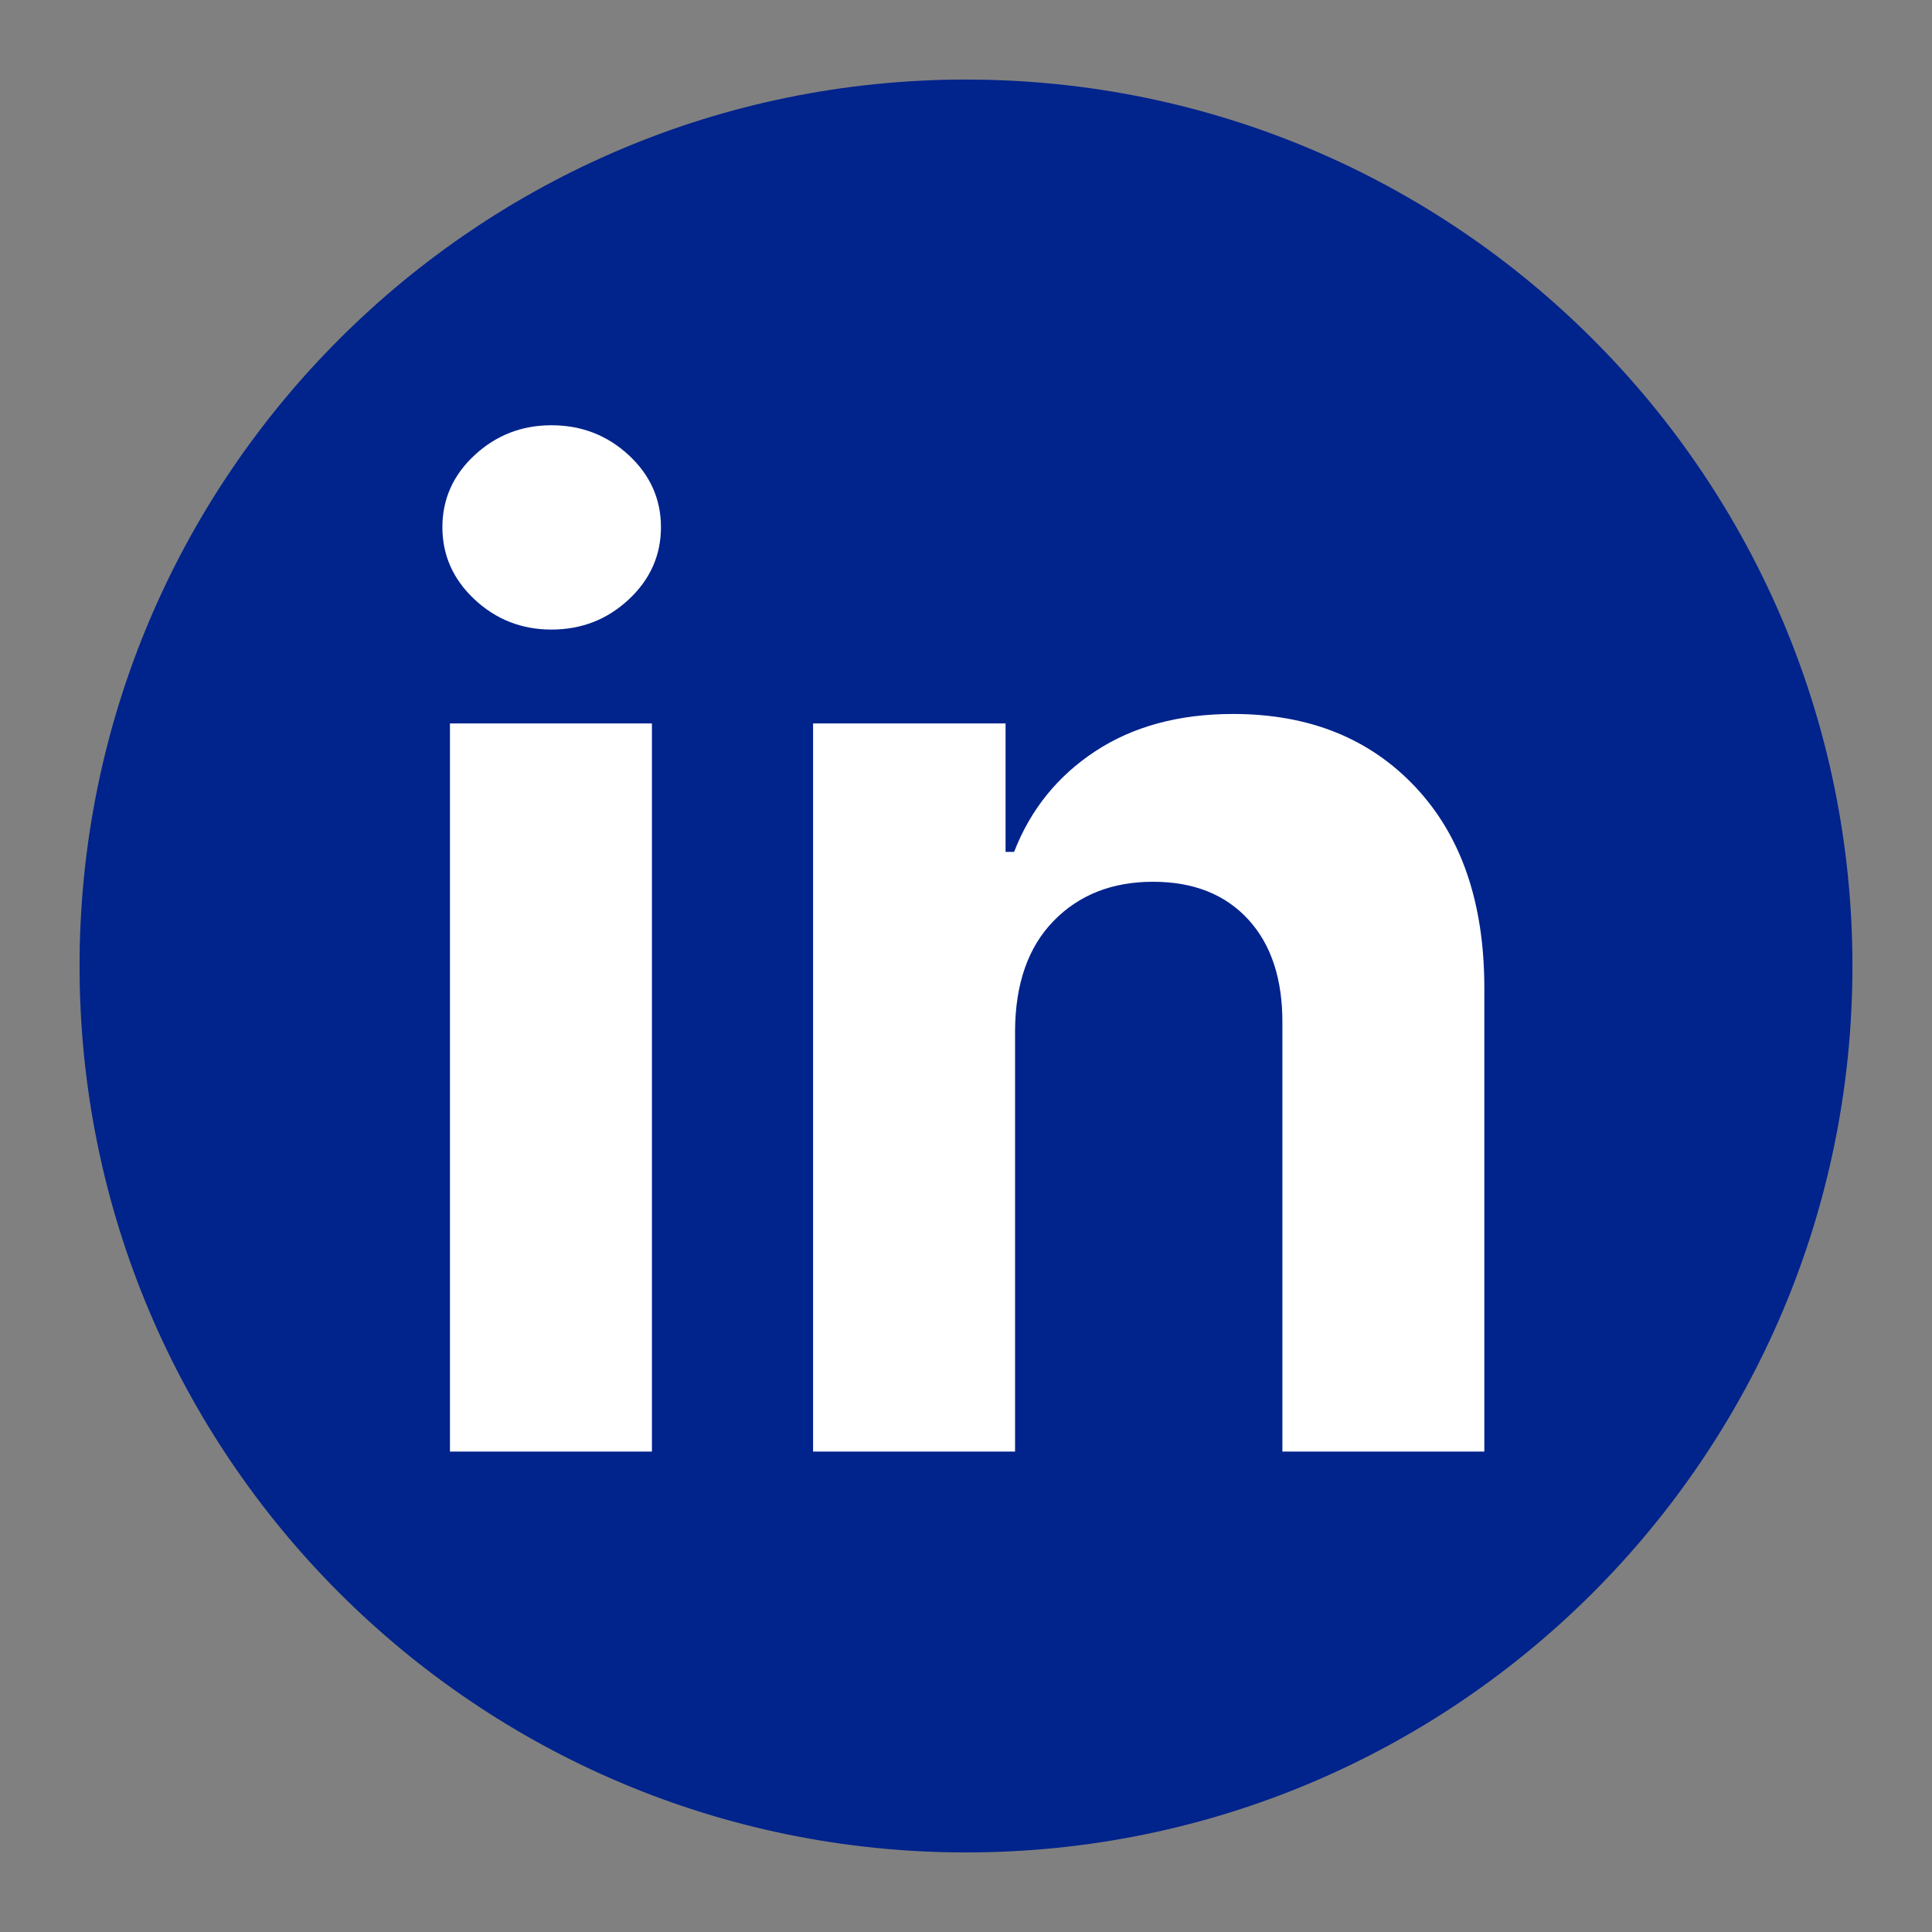
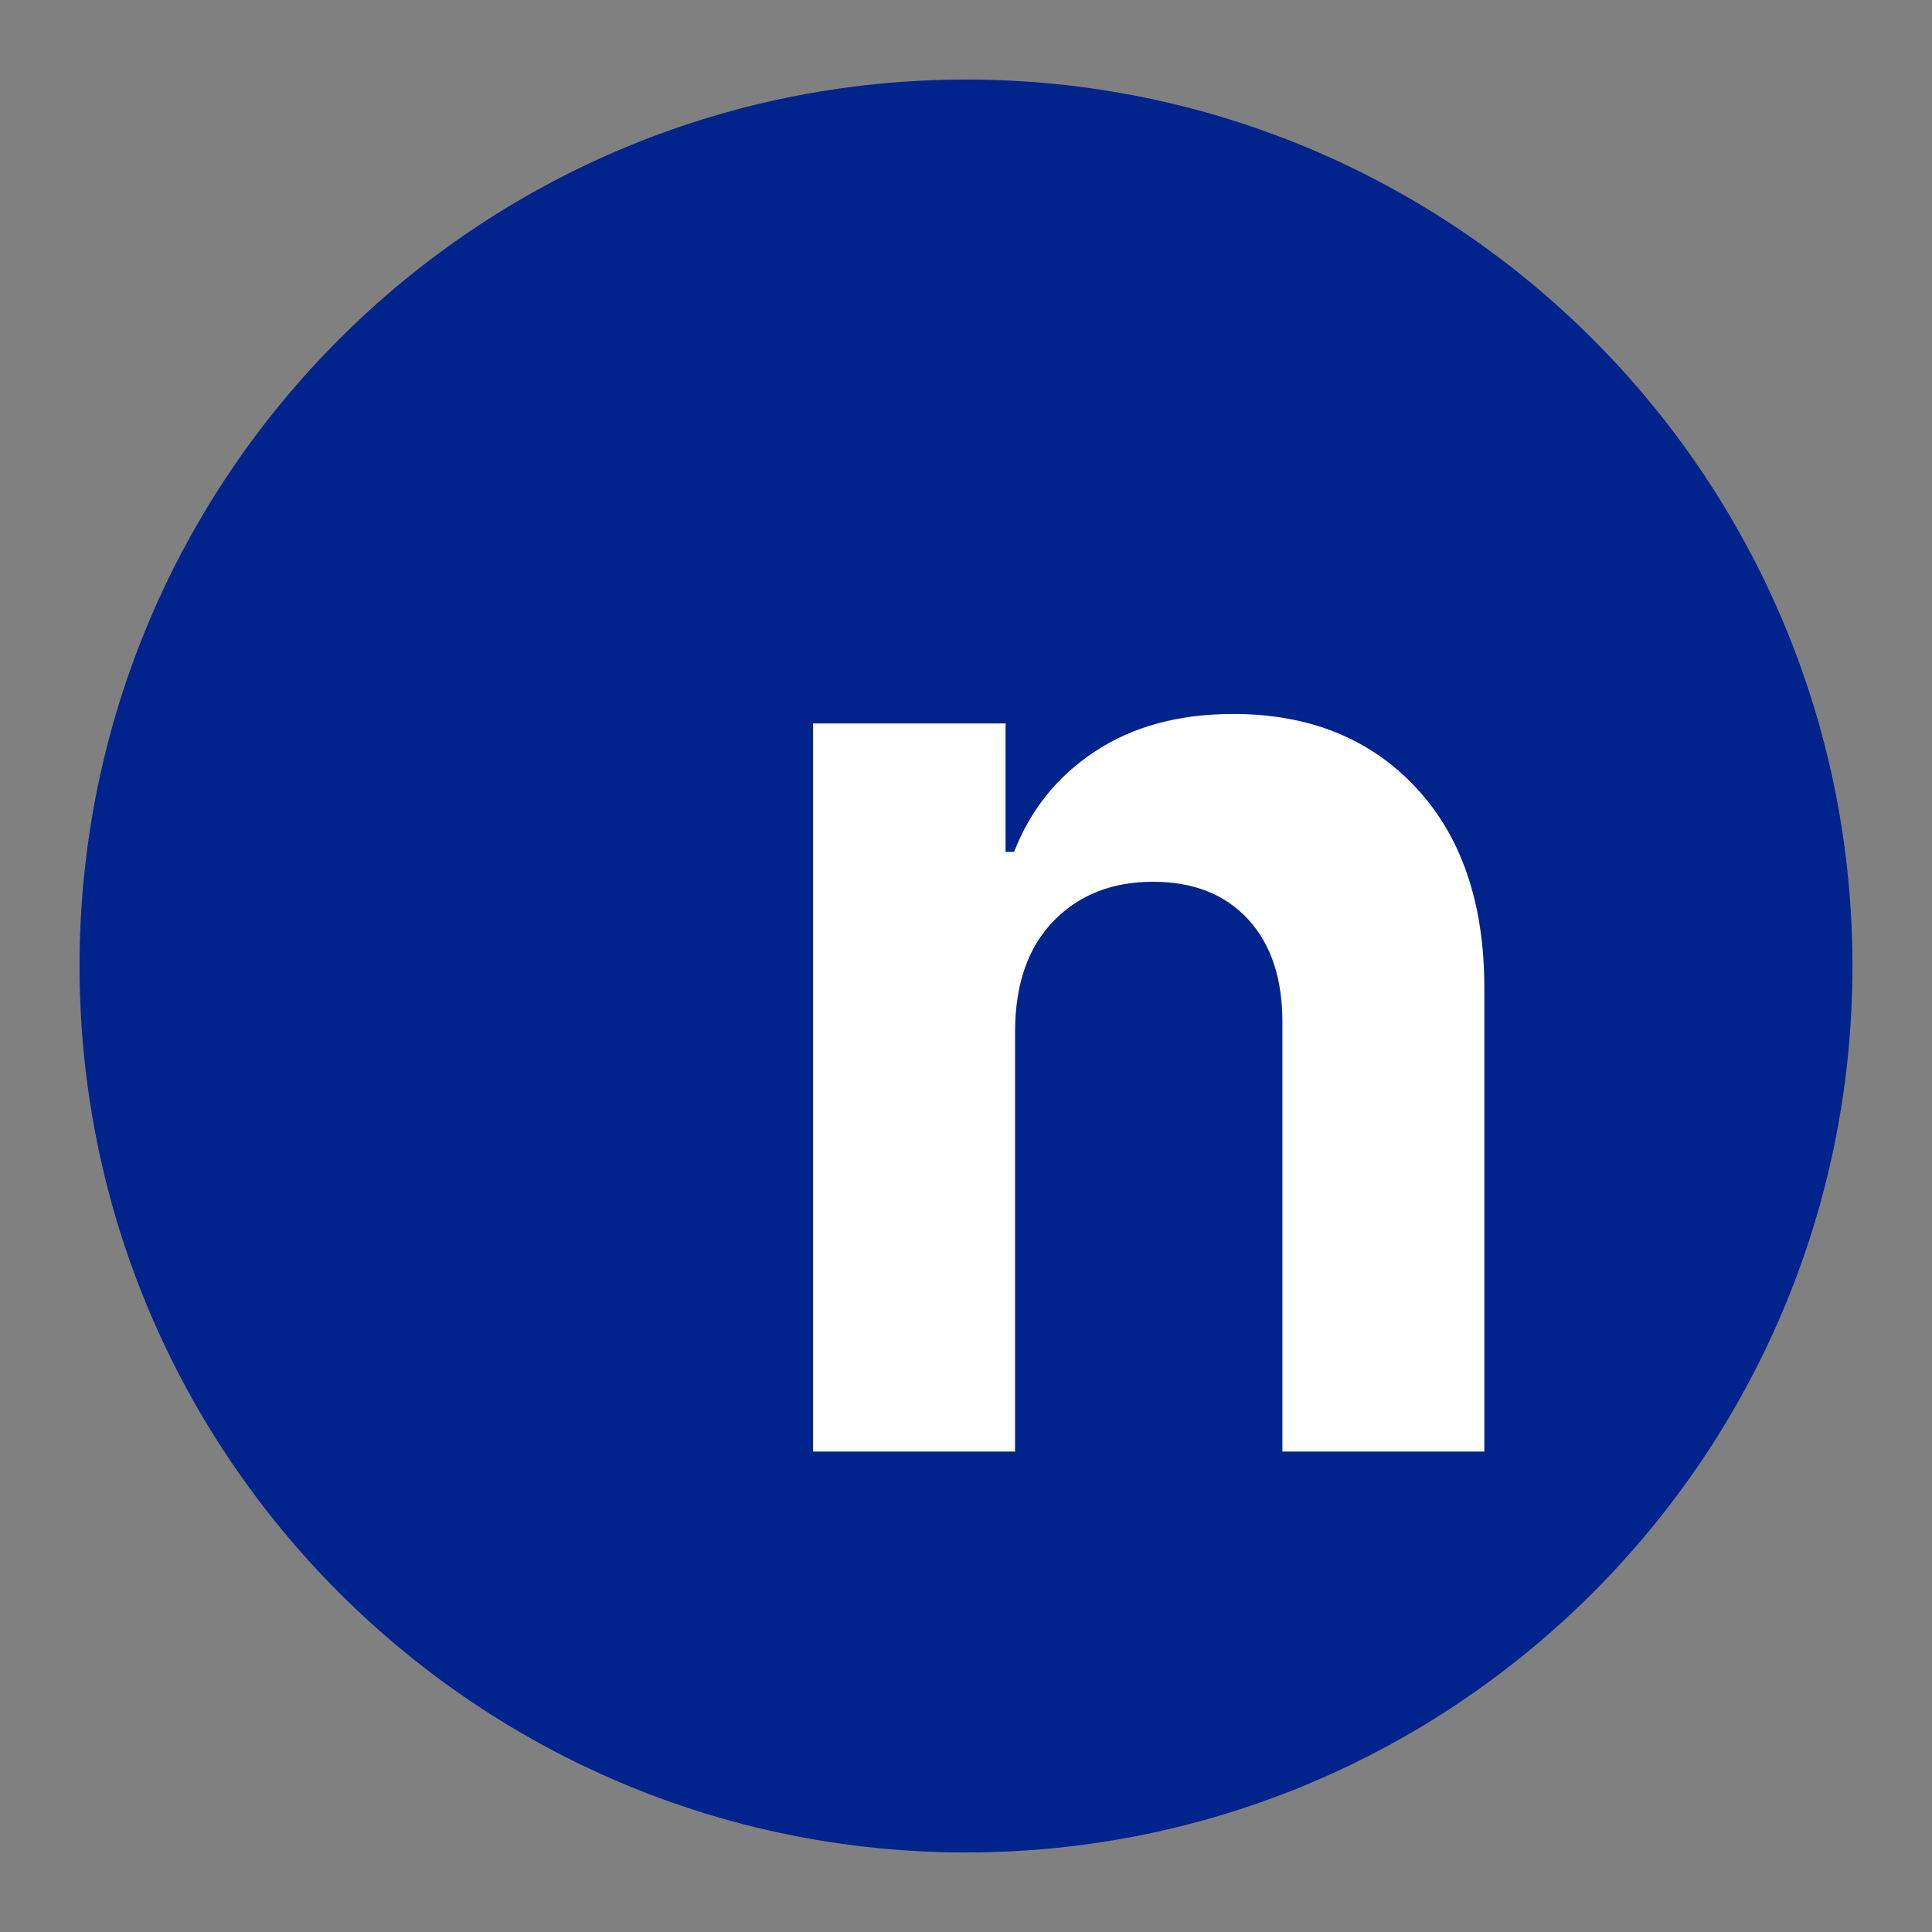
<svg xmlns="http://www.w3.org/2000/svg" width="1000" zoomAndPan="magnify" viewBox="0 0 750 750" height="1000" preserveAspectRatio="xMidYMid meet" version="1.0">
  <rect x="0" y="0" width="750" height="750" fill="#808080" stroke="none" />
  <defs>
    <g />
    <clipPath id="3172140c95">
-       <path d="M 30.887 30.887 L 719.113 30.887 L 719.113 719.113 L 30.887 719.113 Z M 30.887 30.887 " clip-rule="nonzero" />
+       <path d="M 30.887 30.887 L 719.113 30.887 L 719.113 719.113 L 30.887 719.113 M 30.887 30.887 " clip-rule="nonzero" />
    </clipPath>
    <clipPath id="0eb0ee844b">
      <path d="M 375 30.887 C 184.953 30.887 30.887 184.953 30.887 375 C 30.887 565.047 184.953 719.113 375 719.113 C 565.047 719.113 719.113 565.047 719.113 375 C 719.113 184.953 565.047 30.887 375 30.887 Z M 375 30.887 " clip-rule="nonzero" />
    </clipPath>
  </defs>
  <g clip-path="url(#3172140c95)">
    <g clip-path="url(#0eb0ee844b)">
      <path fill="#00238c" d="M 30.887 30.887 L 719.113 30.887 L 719.113 719.113 L 30.887 719.113 Z M 30.887 30.887 " fill-opacity="1" fill-rule="nonzero" />
    </g>
  </g>
  <g fill="#ffffff" fill-opacity="1">
    <g transform="translate(143.392, 563.505)">
      <g>
-         <path d="M 31.281 0 L 31.281 -282.672 L 109.688 -282.672 L 109.688 0 Z M 70.672 -319.109 C 59.141 -319.109 49.203 -323 40.859 -330.781 C 32.516 -338.57 28.344 -347.93 28.344 -358.859 C 28.344 -369.773 32.516 -379.098 40.859 -386.828 C 49.203 -394.555 59.141 -398.422 70.672 -398.422 C 82.328 -398.422 92.328 -394.555 100.672 -386.828 C 109.016 -379.098 113.188 -369.773 113.188 -358.859 C 113.188 -347.93 109.016 -338.57 100.672 -330.781 C 92.328 -323 82.328 -319.109 70.672 -319.109 Z M 70.672 -319.109 " />
-       </g>
+         </g>
    </g>
  </g>
  <g fill="#ffffff" fill-opacity="1">
    <g transform="translate(284.357, 563.505)">
      <g>
        <path d="M 109.688 -163.422 L 109.688 0 L 31.281 0 L 31.281 -282.672 L 106 -282.672 L 106 -232.797 L 109.312 -232.797 C 115.688 -249.234 126.203 -262.266 140.859 -271.891 C 155.523 -281.523 173.348 -286.344 194.328 -286.344 C 223.773 -286.344 247.391 -276.863 265.172 -257.906 C 282.961 -238.957 291.859 -212.984 291.859 -179.984 L 291.859 0 L 213.469 0 L 213.469 -165.984 C 213.594 -183.285 209.176 -196.812 200.219 -206.562 C 191.258 -216.32 178.93 -221.203 163.234 -221.203 C 147.398 -221.203 134.547 -216.141 124.672 -206.016 C 114.797 -195.891 109.801 -181.691 109.688 -163.422 Z M 109.688 -163.422 " />
      </g>
    </g>
  </g>
</svg>